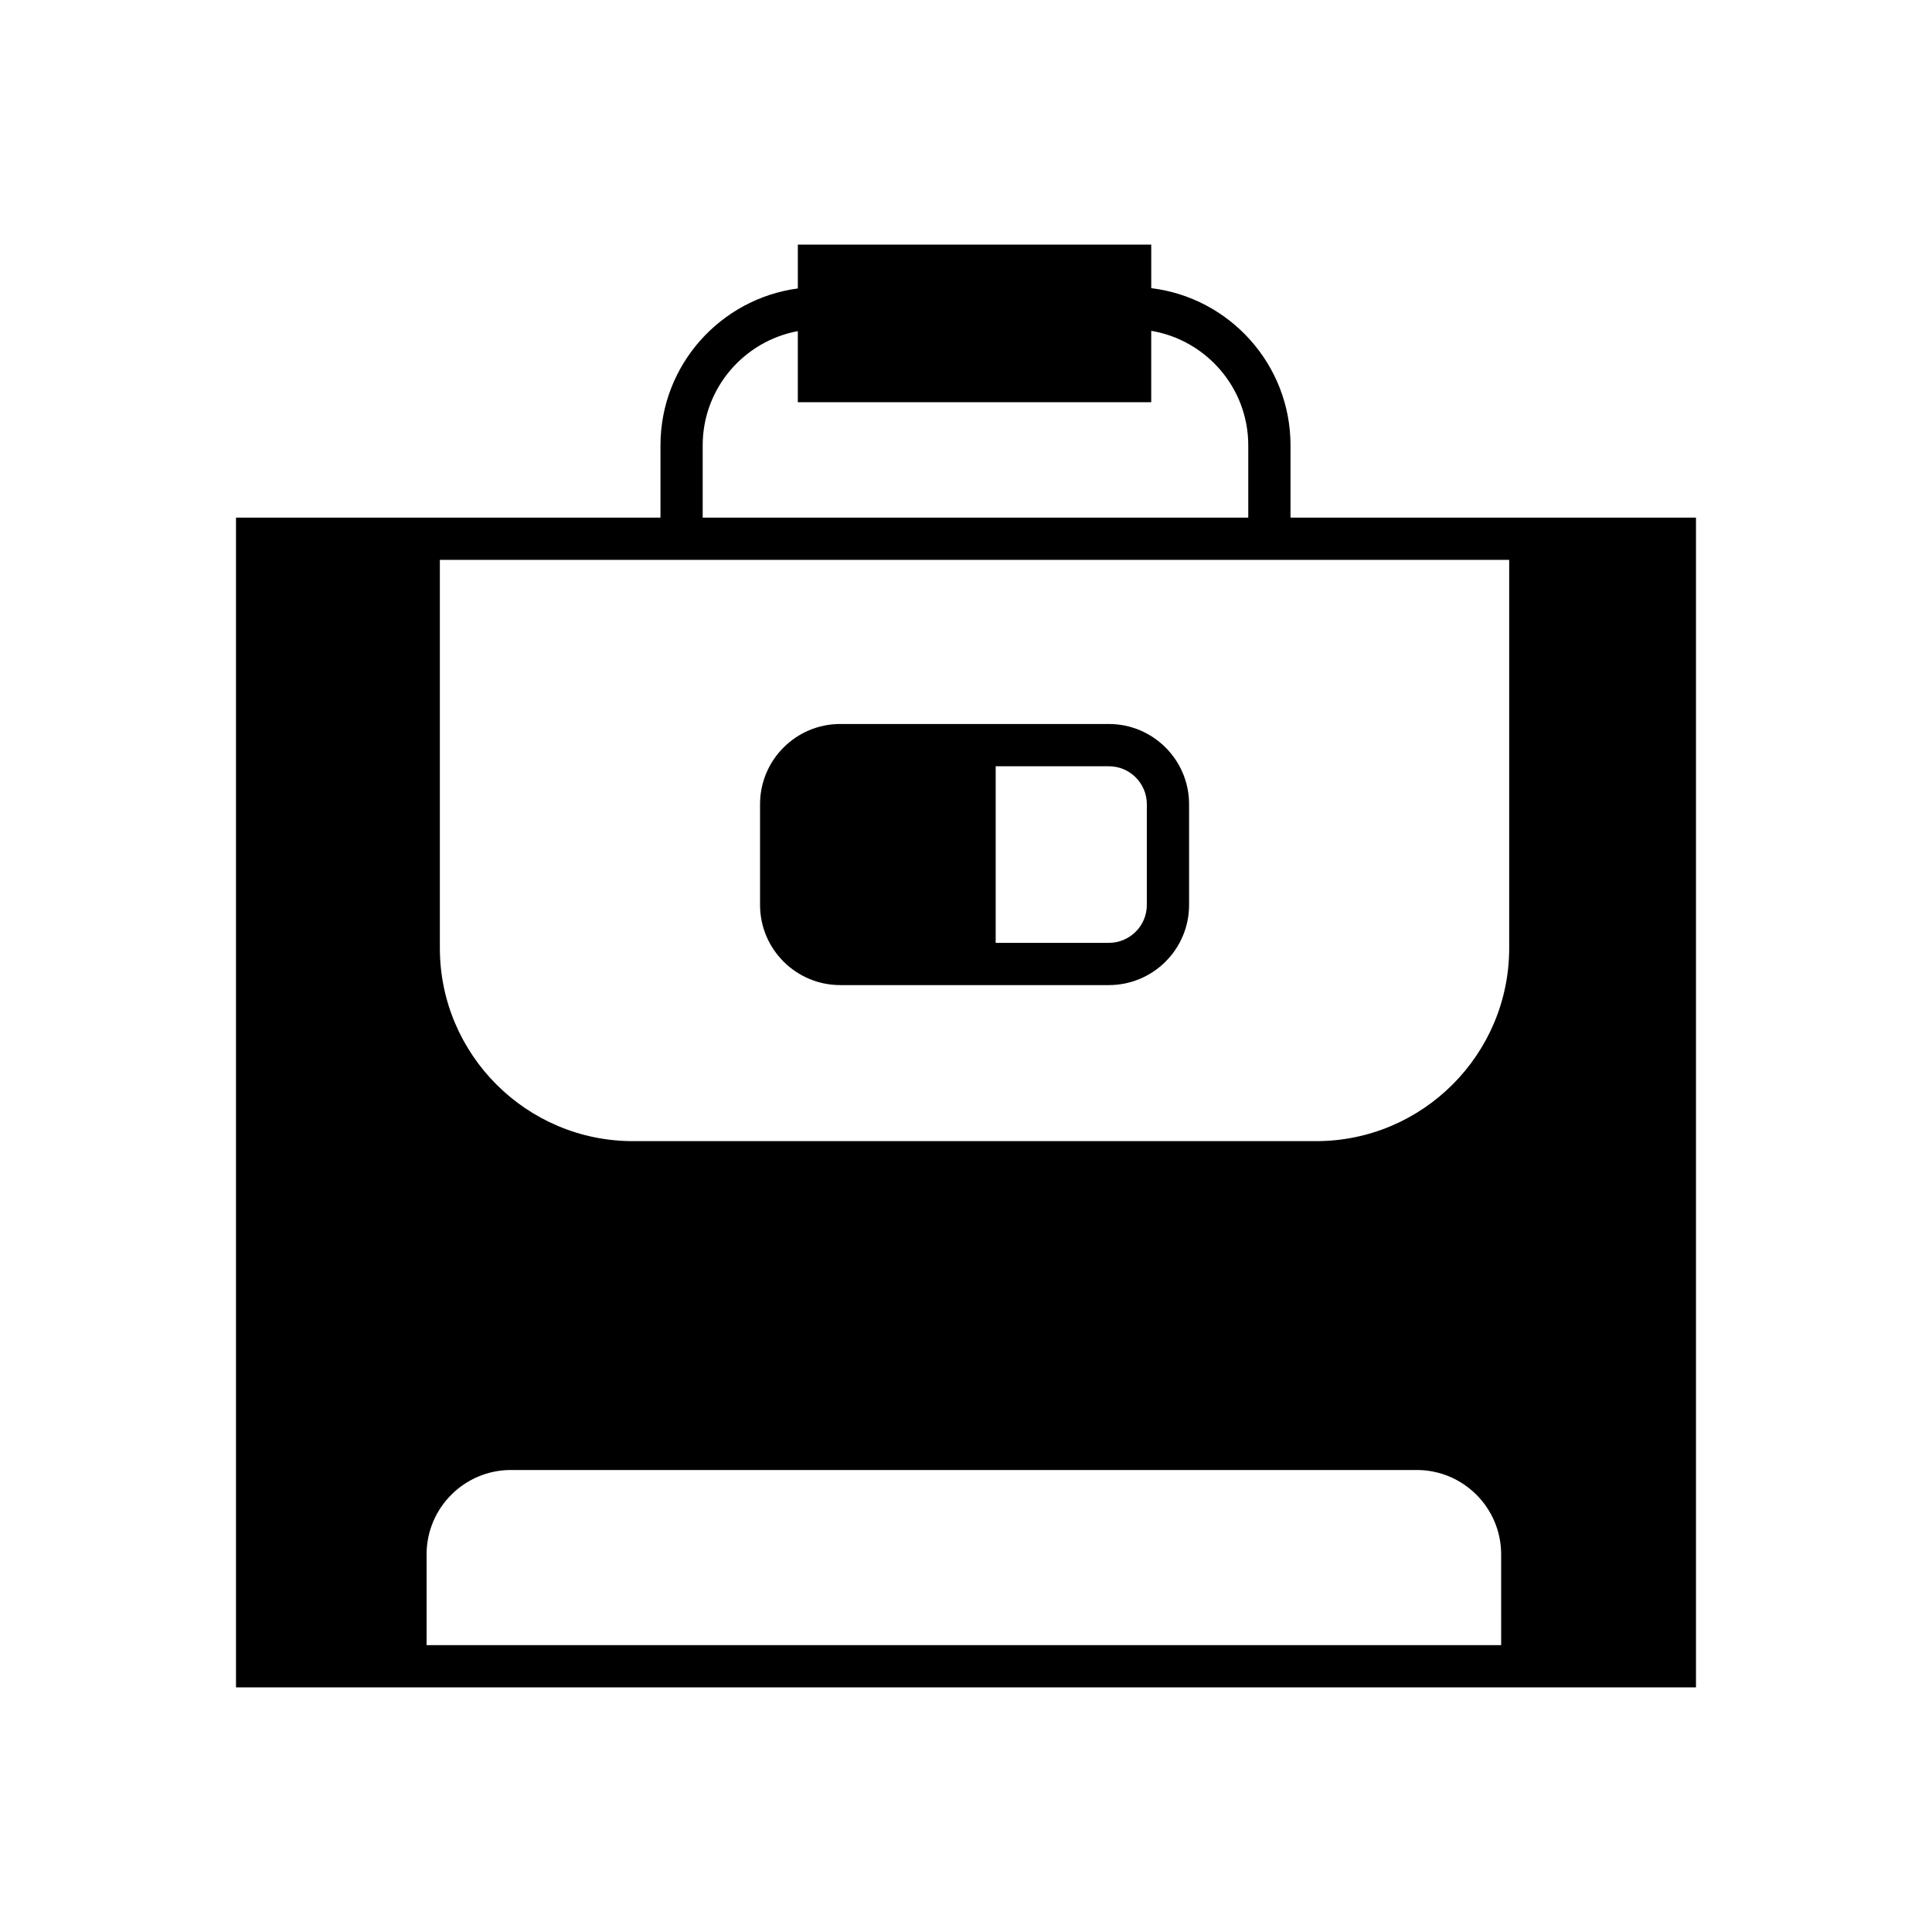
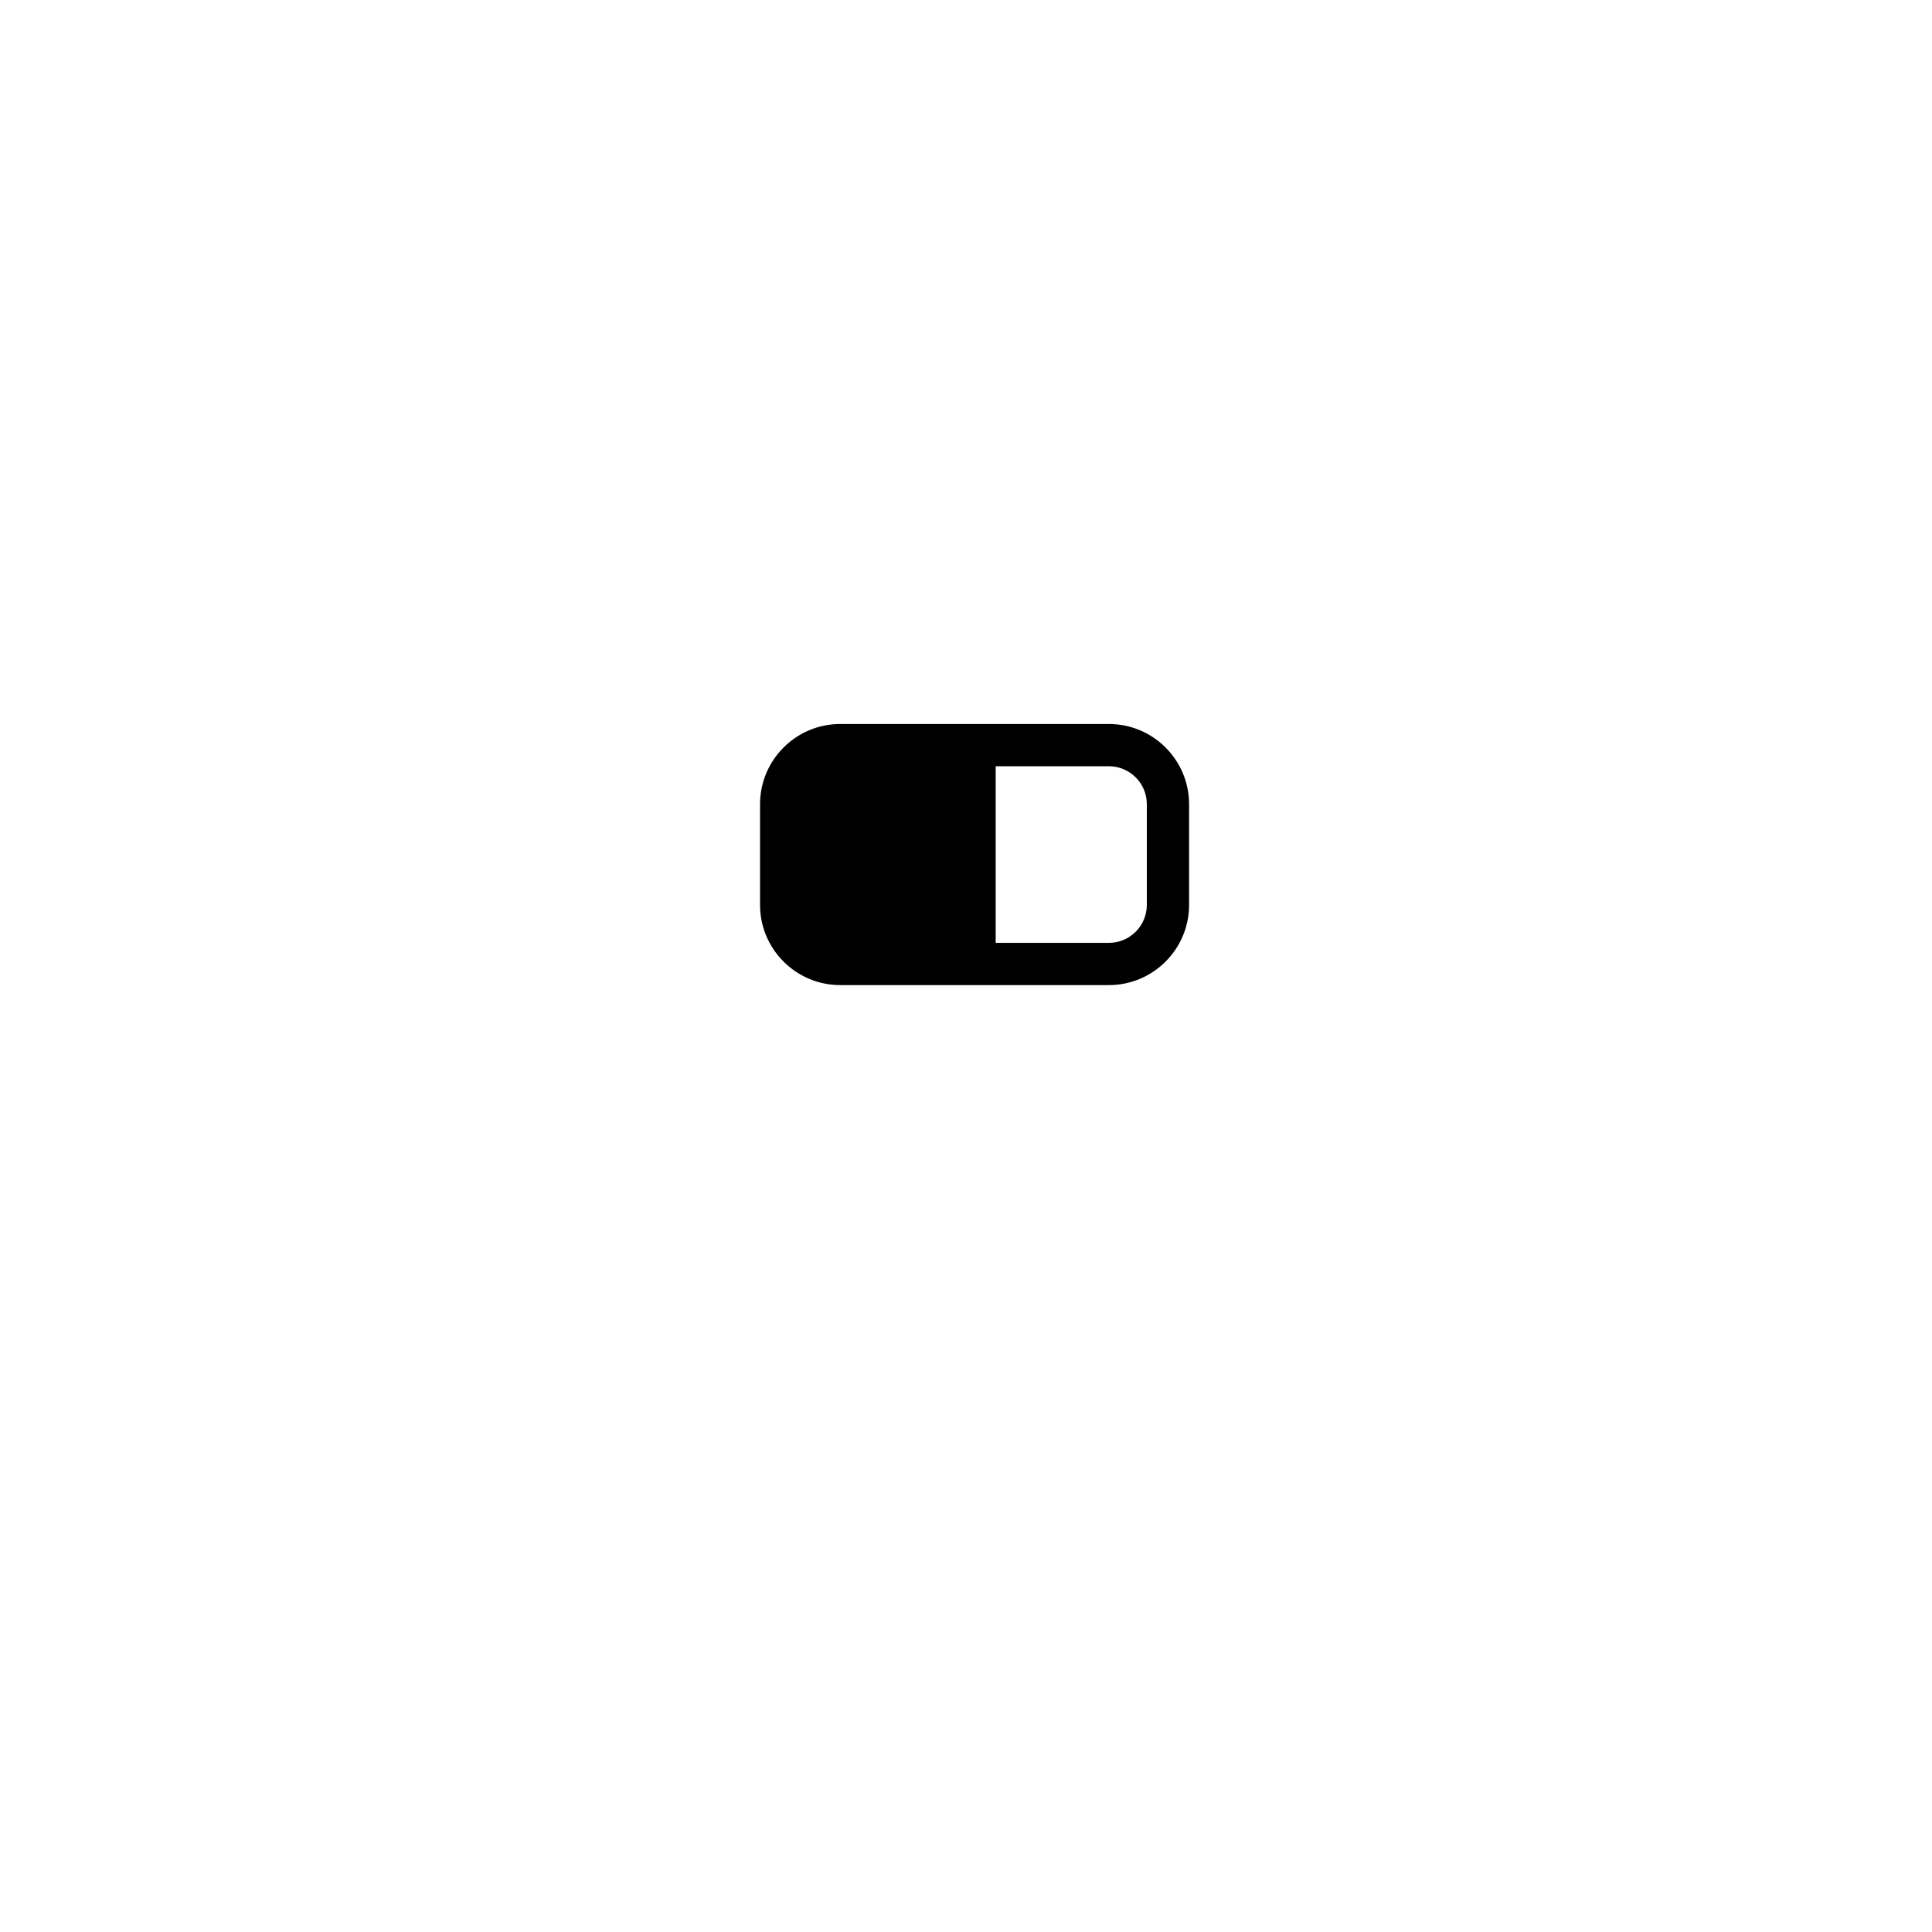
<svg xmlns="http://www.w3.org/2000/svg" fill="#000000" width="800px" height="800px" version="1.1" viewBox="144 144 512 512">
  <g>
-     <path d="m486 281.17v-19.145c0-21.434-16.148-39.141-36.91-41.66v-11.535h-93.652v11.609c-20.523 2.75-36.406 20.324-36.406 41.586v19.145h-112.49v310h386.91v-310zm-155.78-19.145c0-15.07 10.891-27.629 25.211-30.27v18.84h93.656v-18.922c14.57 2.438 25.715 15.098 25.715 30.352v19.145h-144.58zm-69.648 30.34h283.38v102.88c0 28.215-22.953 51.168-51.168 51.168h-181.05c-28.215 0-51.168-22.953-51.168-51.168v-102.88zm281.25 287.61h-284.77v-24.062c0-12.32 10.027-22.348 22.348-22.348h240.06c12.328 0 22.359 10.027 22.359 22.348z" />
    <path d="m366.67 405.06h71.199c11.719 0 21.25-9.527 21.25-21.242v-26.699c0-11.715-9.527-21.25-21.25-21.25l-71.199-0.004c-11.719 0-21.25 9.535-21.25 21.25v26.699c0 11.715 9.531 21.246 21.25 21.246zm41.195-57.996h30c5.543 0 10.055 4.512 10.055 10.055v26.699c0 5.543-4.512 10.047-10.055 10.047h-30z" />
  </g>
</svg>